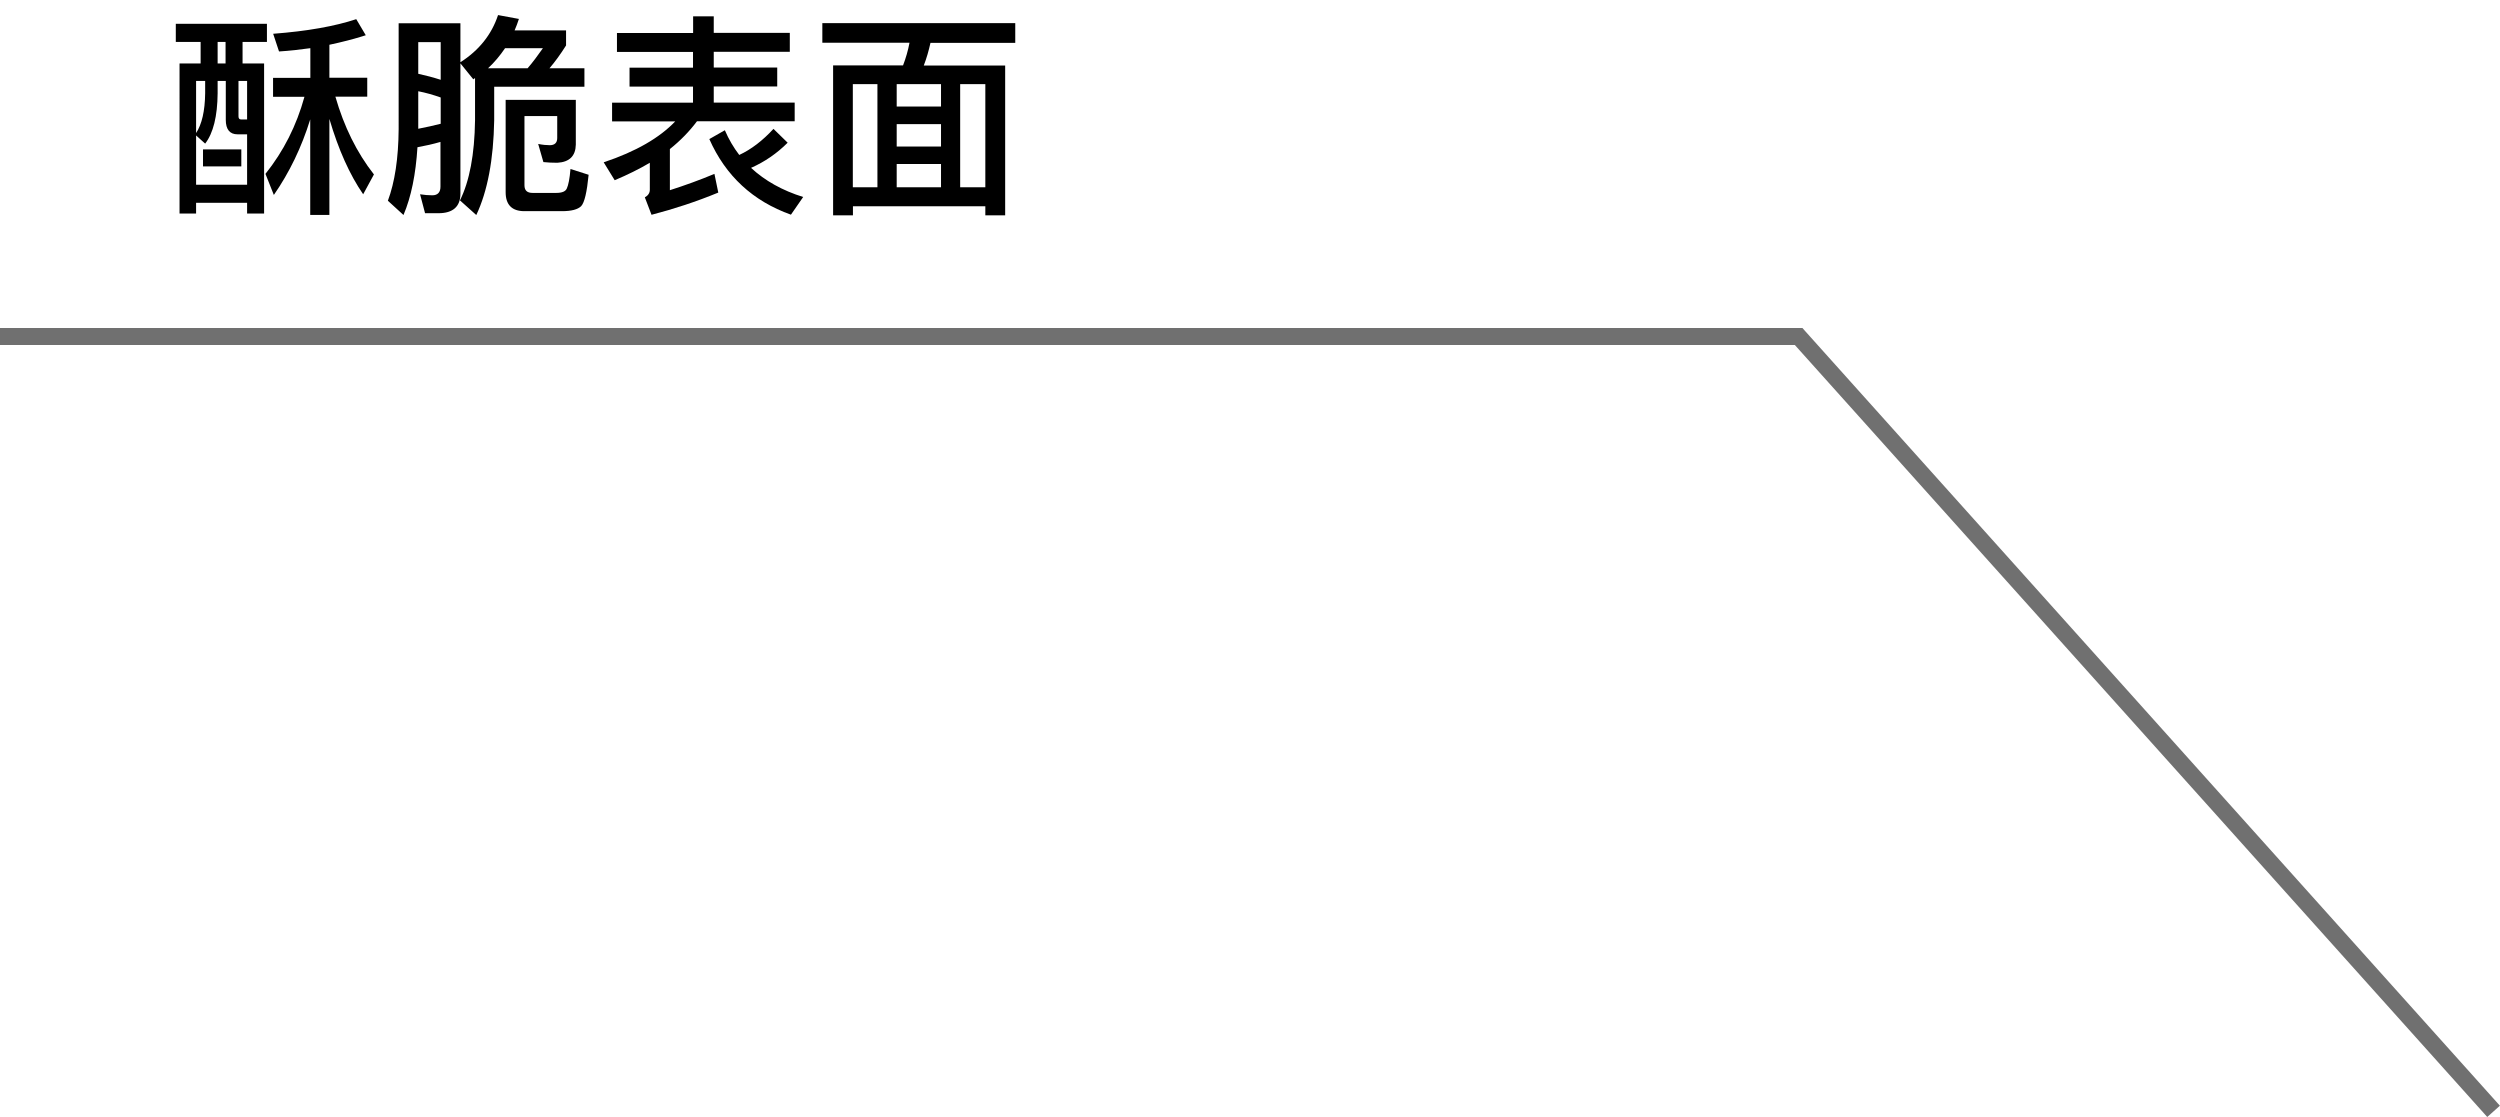
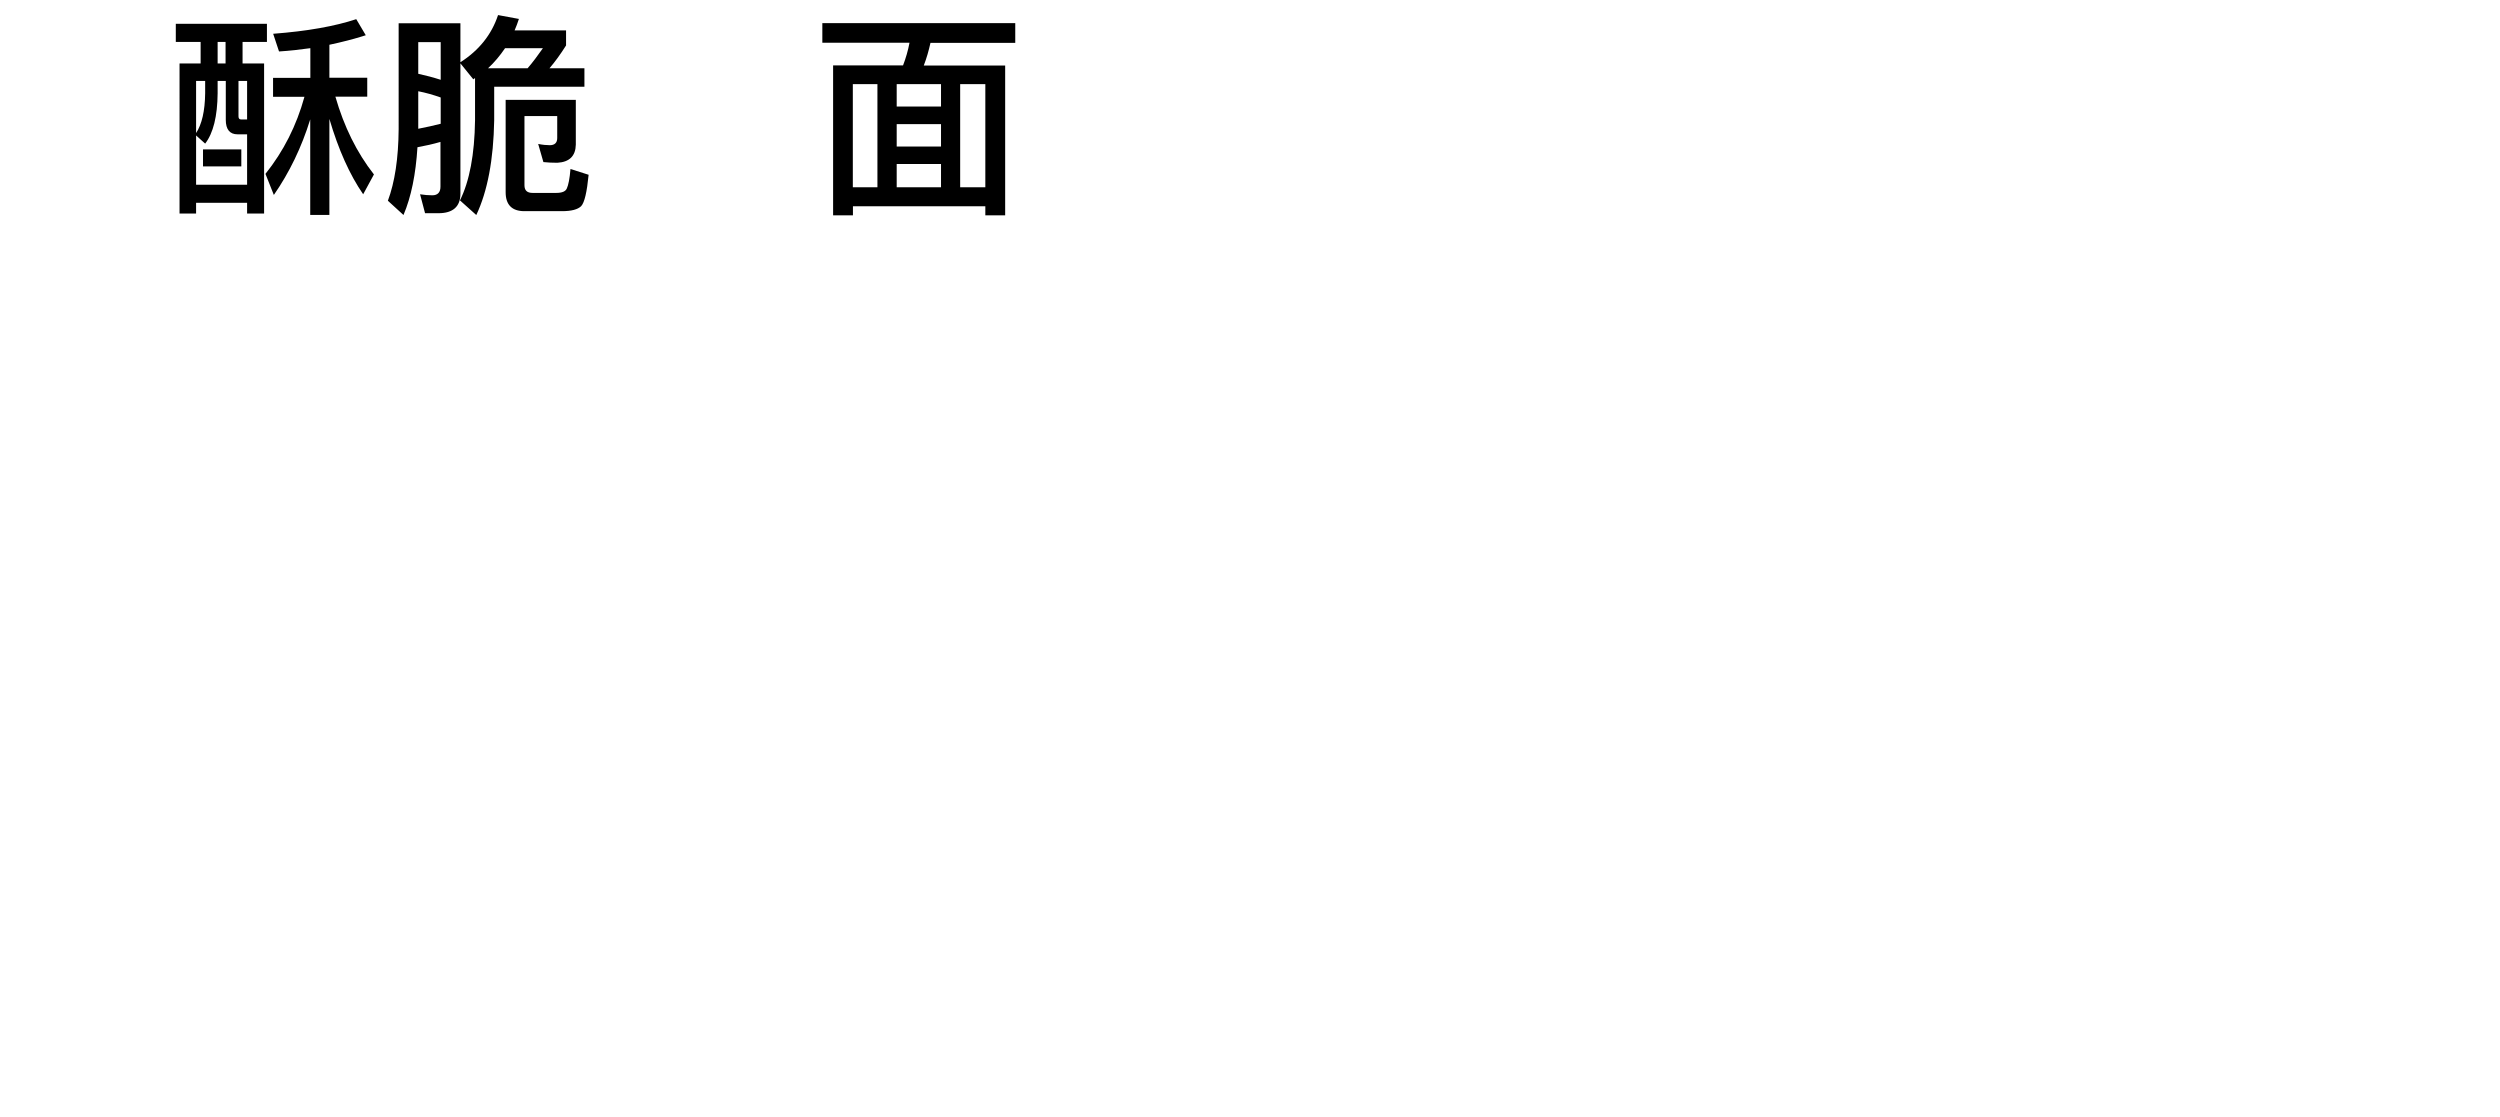
<svg xmlns="http://www.w3.org/2000/svg" id="_圖層_1" version="1.1" viewBox="0 0 220.56 98.55">
  <defs>
    <style>
      .st0 {
        fill: #707070;
      }

      .st1 {
        isolation: isolate;
      }
    </style>
  </defs>
  <g id="_グループ_21087">
    <g id="_グループ_21001">
-       <path id="_パス_40223" class="st0" d="M219.44,98.55l-61.09-68.11H0v-1.5h159.02l.22.25,61.31,68.36-1.12,1h0Z" />
-     </g>
+       </g>
  </g>
  <g class="st1">
    <g class="st1">
      <path d="M23.55,2.1v1.6h-2.15v1.9h1.9v13.24h-1.5v-.95h-4.5v.95h-1.46V5.6h1.86v-1.9h-2.19v-1.6h8.04ZM21.8,16.3v-4.45h-.85c-.68,0-1.03-.44-1.03-1.27v-3.44h-.72v1.1c-.02,2.01-.38,3.5-1.1,4.43l-.8-.72v4.35h4.5ZM17.3,7.14v4.6c.51-.78.78-1.94.8-3.5v-1.1h-.8ZM21.29,13.18v1.5h-3.38v-1.5h3.38ZM19.9,5.6v-1.9h-.7v1.9h.7ZM21.8,7.14h-.76v3.12c0,.19.08.28.23.28h.53v-3.4ZM24.61,4.52l-.51-1.54c3.02-.23,5.47-.67,7.33-1.29l.84,1.42c-1.06.34-2.13.61-3.21.84v2.91h3.34v1.67h-2.81c.76,2.64,1.88,4.92,3.4,6.86l-.95,1.75c-1.18-1.71-2.18-3.93-2.98-6.65v8.47h-1.69v-8.43c-.76,2.47-1.84,4.69-3.21,6.67l-.74-1.86c1.6-2,2.74-4.26,3.44-6.8h-2.77v-1.67h3.29v-2.62c-.91.13-1.82.23-2.75.29Z" />
      <path d="M35.61,18.98l-1.39-1.27c.61-1.63.93-3.74.95-6.31V2.05h5.45v3.44c1.63-1.04,2.75-2.43,3.32-4.16l1.84.34c-.11.36-.25.7-.38,1.01h4.54v1.33c-.48.76-.97,1.44-1.46,2.01h3.08v1.63h-7.96v2.96c-.06,3.48-.59,6.27-1.58,8.36l-1.44-1.29c.84-1.69,1.29-4.05,1.33-7.07v-3.72c-.08.04-.11.08-.15.11l-1.14-1.41v11.49c0,1.14-.65,1.73-1.94,1.73h-1.18l-.44-1.67c.38.06.74.09,1.08.09.48,0,.72-.27.72-.76v-3.95c-.65.19-1.33.34-2.03.47-.15,2.39-.55,4.37-1.23,5.97ZM38.88,3.72h-1.98v2.79c.68.15,1.33.32,1.98.53v-3.32ZM36.9,11.36c.7-.13,1.37-.29,1.98-.44v-2.32c-.65-.23-1.31-.42-1.98-.55v3.31ZM46.55,6.02c.46-.53.89-1.12,1.35-1.77h-3.34c-.44.65-.93,1.24-1.5,1.77h3.5ZM46.27,10.26v6.08c0,.46.23.68.72.68h2.07c.53,0,.84-.13.95-.4.13-.28.25-.85.32-1.71l1.6.51c-.15,1.52-.36,2.45-.66,2.77-.3.29-.85.44-1.69.44h-3.32c-1.1,0-1.65-.57-1.65-1.67v-8.15h6.19v3.95c-.02,1.01-.57,1.54-1.63,1.6-.44,0-.85-.02-1.23-.06l-.46-1.6c.4.08.74.11,1.03.11.42,0,.65-.21.65-.63v-1.94h-2.87Z" />
-       <path d="M61.15,2.9v-1.46h1.82v1.46h6.71v1.67h-6.71v1.39h5.6v1.67h-5.6v1.42h7.14v1.65h-8.62c-.65.87-1.44,1.69-2.39,2.45v3.63c1.31-.42,2.62-.89,3.93-1.44l.34,1.65c-1.94.8-3.89,1.44-5.89,1.96l-.59-1.54c.28-.15.44-.38.44-.66v-2.39c-.93.55-1.96,1.06-3.1,1.54l-.97-1.58c2.85-.95,4.94-2.17,6.31-3.61h-5.57v-1.65h7.14v-1.42h-5.6v-1.67h5.6v-1.39h-6.71v-1.67h6.71ZM69.49,12.59c-.95.95-2.03,1.69-3.23,2.22,1.23,1.14,2.77,2,4.6,2.57l-1.08,1.56c-3.36-1.2-5.76-3.42-7.2-6.67l1.37-.78c.34.8.78,1.54,1.27,2.18,1.06-.49,2.07-1.27,3.02-2.3l1.25,1.22Z" />
      <path d="M89.57,2.05v1.73h-7.48c-.15.68-.34,1.35-.59,2h7.18v13.22h-1.75v-.8h-11.68v.8h-1.75V5.77h6.17c.25-.65.44-1.31.57-2h-7.69v-1.73h17.02ZM77.41,16.52V7.42h-2.17v9.1h2.17ZM83.02,9.4v-1.98h-3.91v1.98h3.91ZM83.02,12.93v-1.98h-3.91v1.98h3.91ZM83.02,16.52v-2.05h-3.91v2.05h3.91ZM86.93,16.52V7.42h-2.22v9.1h2.22Z" />
    </g>
  </g>
</svg>